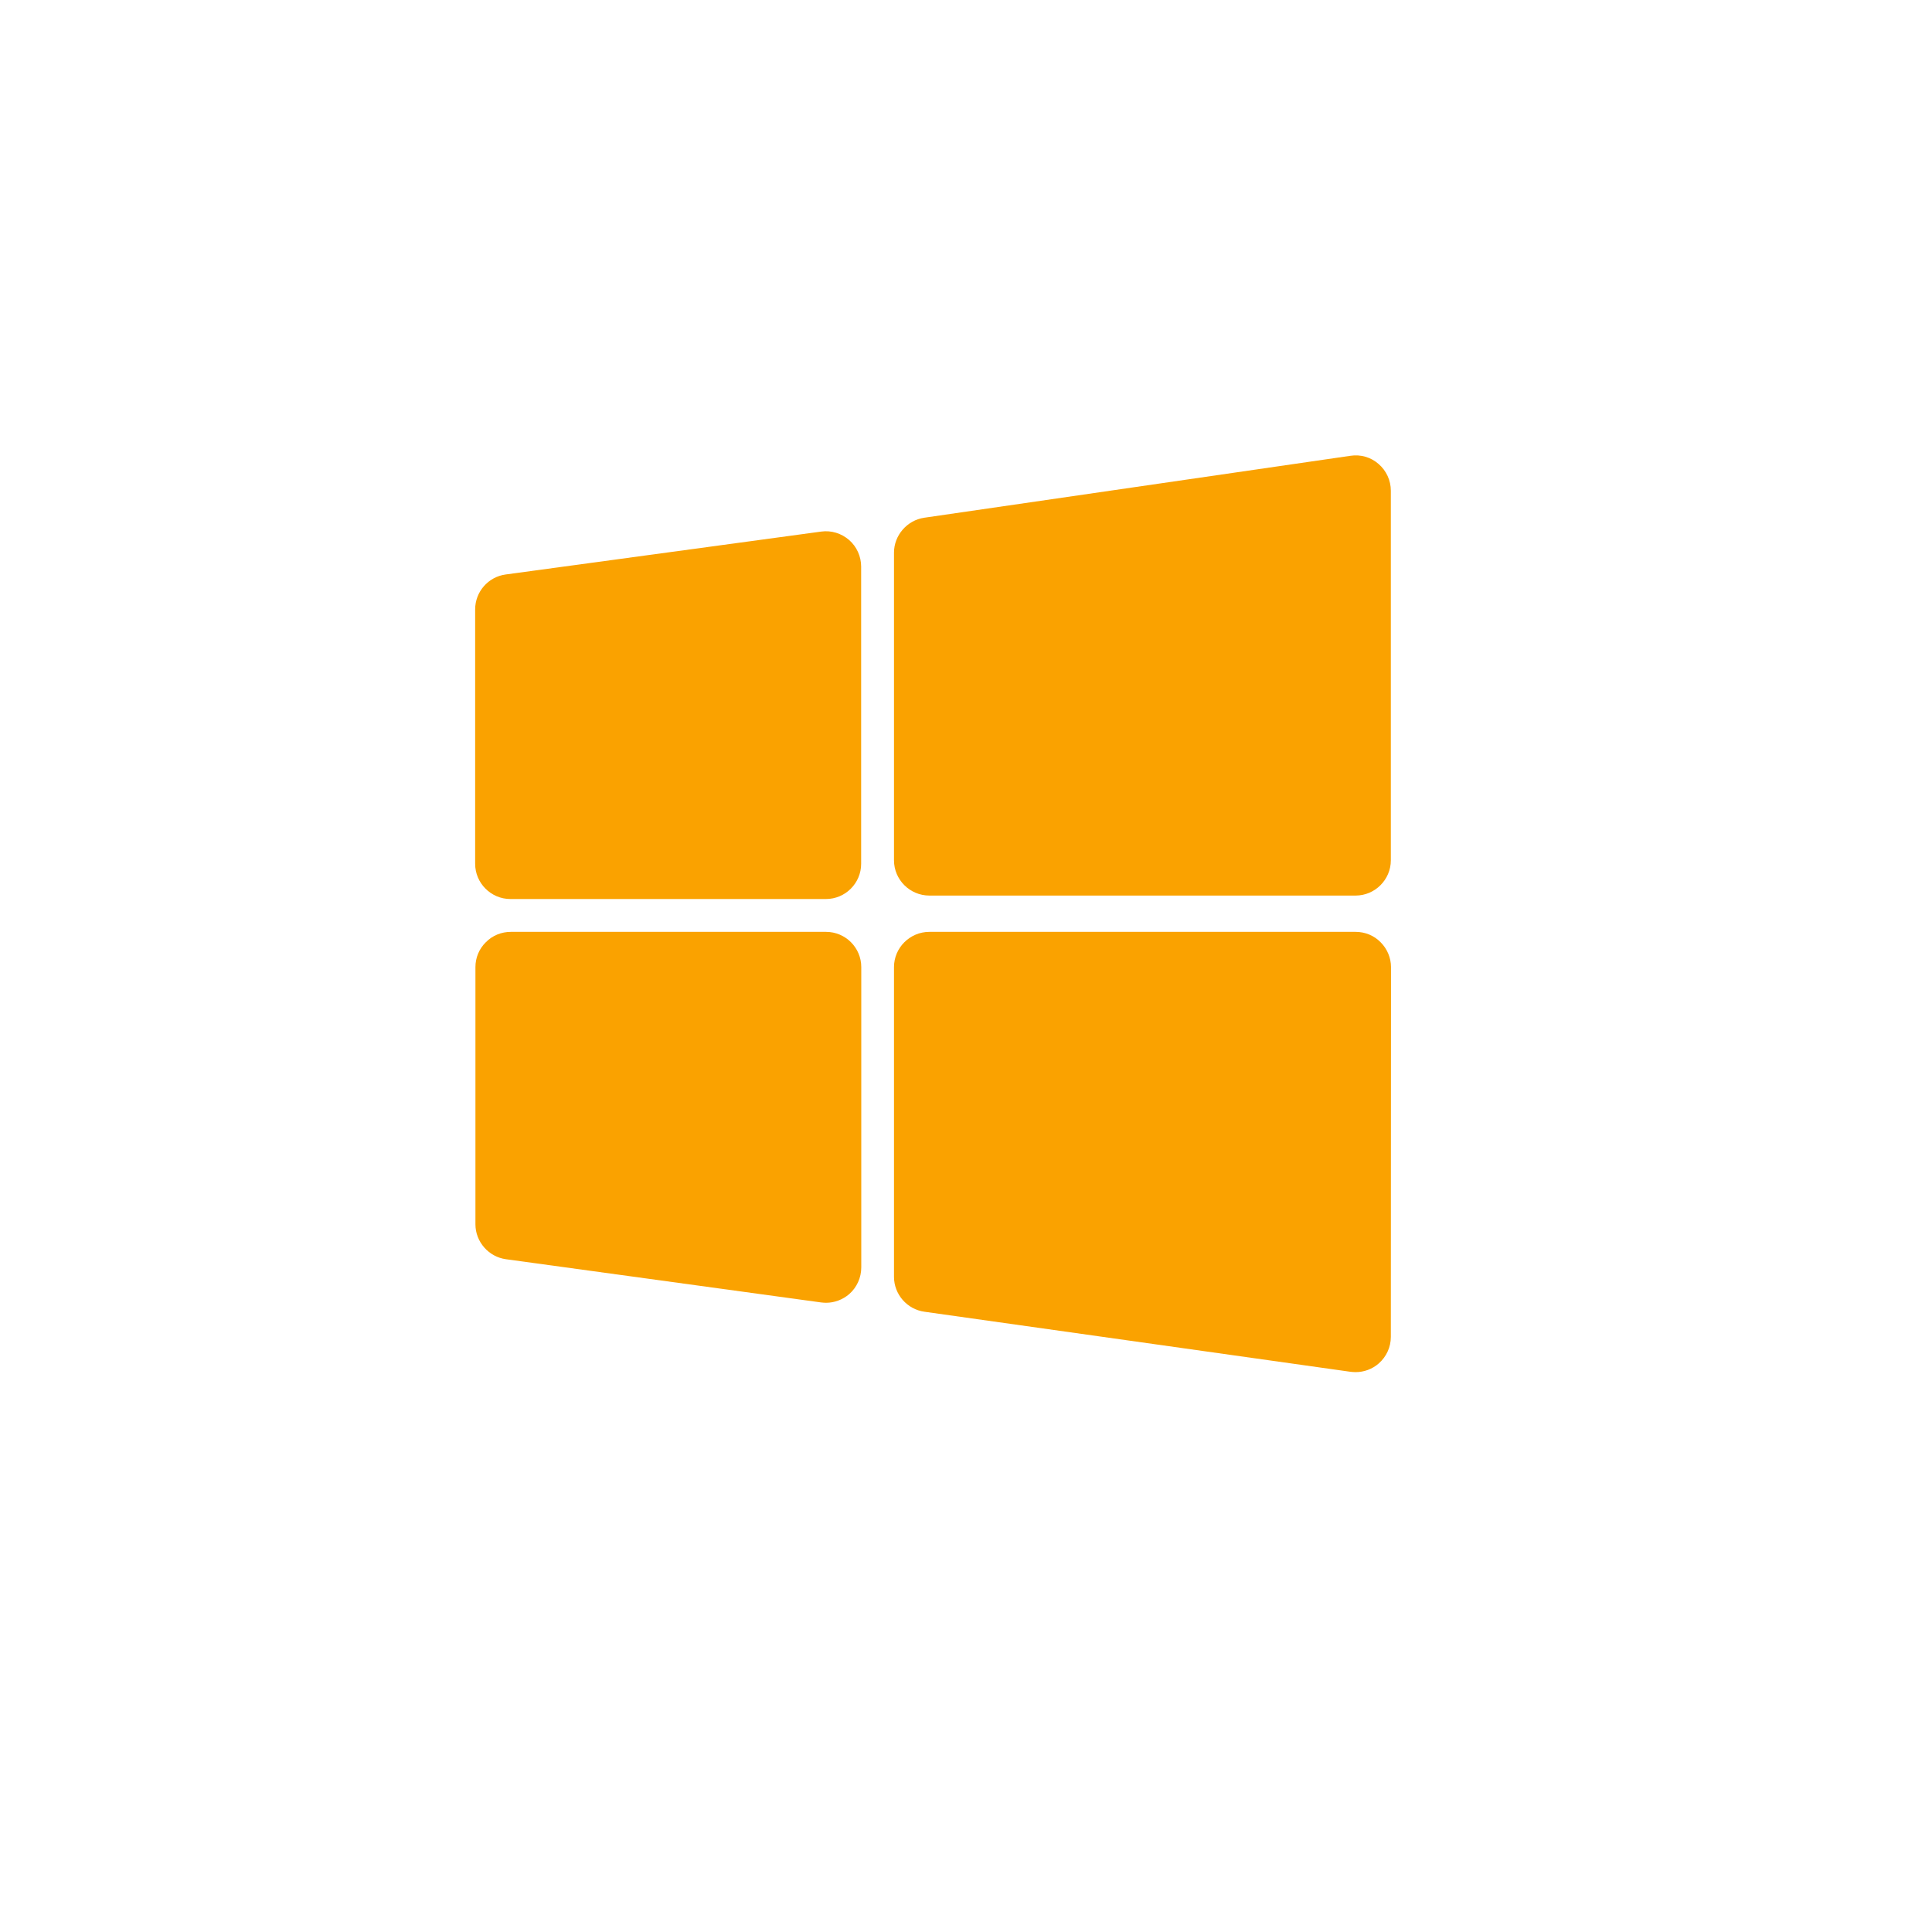
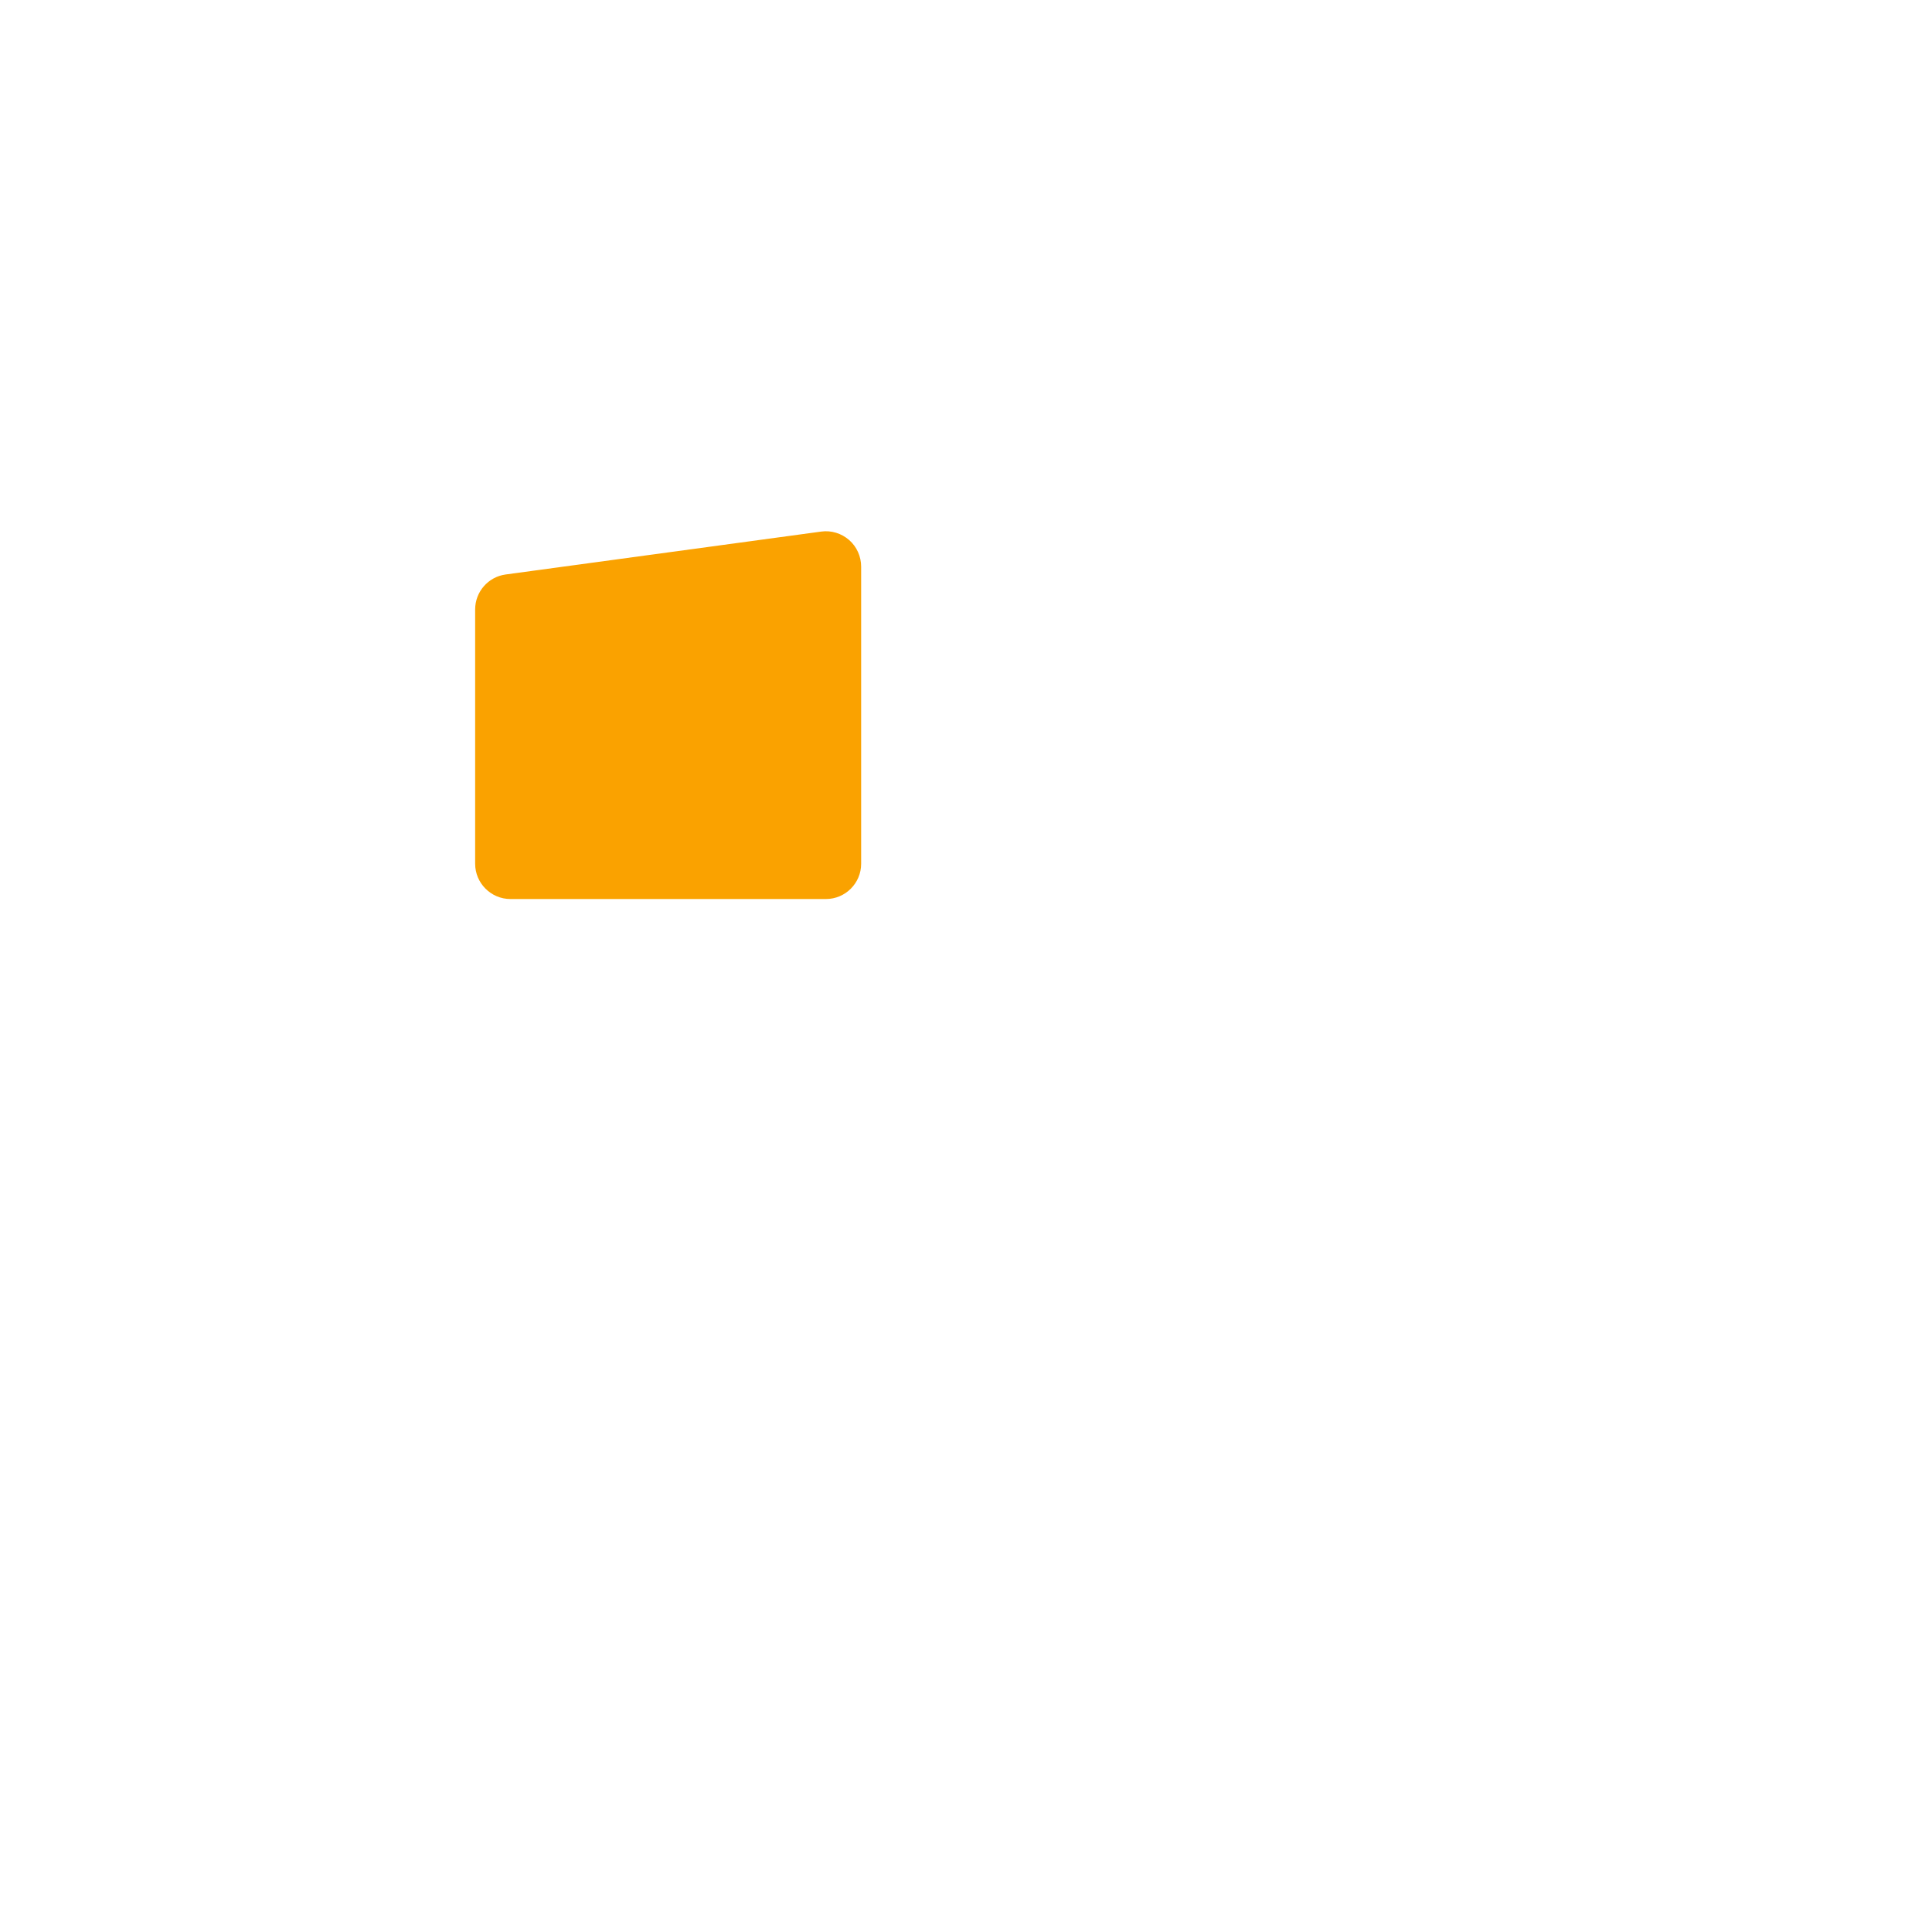
<svg xmlns="http://www.w3.org/2000/svg" width="64" zoomAndPan="magnify" viewBox="0 0 48 48" height="64" preserveAspectRatio="xMidYMid meet" version="1.2">
  <defs>
    <clipPath id="3849be27c9">
      <path d="M 22 11.312 L 34.578 11.312 L 34.578 23 L 22 23 Z M 22 11.312 " />
    </clipPath>
    <clipPath id="d62e024455">
      <path d="M 11.805 13 L 22 13 L 22 23 L 11.805 23 Z M 11.805 13 " />
    </clipPath>
    <clipPath id="04c2433ede">
-       <path d="M 11.805 23 L 22 23 L 22 33 L 11.805 33 Z M 11.805 23 " />
-     </clipPath>
+       </clipPath>
    <clipPath id="33faa2f491">
      <path d="M 22 23 L 34.578 23 L 34.578 34.09 L 22 34.09 Z M 22 23 " />
    </clipPath>
  </defs>
  <g id="e254e6e6c3">
    <g clip-rule="nonzero" clip-path="url(#3849be27c9)">
-       <path style=" stroke:none;fill-rule:nonzero;fill:#faa200;fill-opacity:1;" d="M 23.09 22.25 L 33.68 22.25 C 34.16 22.25 34.555 21.855 34.555 21.375 L 34.555 12.191 C 34.555 11.938 34.445 11.695 34.25 11.527 C 34.059 11.359 33.805 11.285 33.551 11.324 L 22.961 12.863 C 22.535 12.926 22.211 13.301 22.211 13.73 L 22.211 21.375 C 22.211 21.855 22.605 22.25 23.09 22.25 Z M 23.09 22.25 " />
-     </g>
+       </g>
    <g clip-rule="nonzero" clip-path="url(#d62e024455)">
      <path style=" stroke:none;fill-rule:nonzero;fill:#faa200;fill-opacity:1;" d="M 12.68 22.336 L 20.52 22.336 C 21.004 22.336 21.395 21.941 21.395 21.461 L 21.395 14.078 C 21.395 13.824 21.285 13.582 21.098 13.418 C 20.906 13.25 20.652 13.172 20.402 13.207 L 12.562 14.273 C 12.129 14.332 11.805 14.703 11.805 15.141 L 11.805 21.461 C 11.805 21.941 12.199 22.336 12.68 22.336 Z M 12.68 22.336 " />
    </g>
    <g clip-rule="nonzero" clip-path="url(#04c2433ede)">
      <path style=" stroke:none;fill-rule:nonzero;fill:#faa200;fill-opacity:1;" d="M 20.523 23.152 L 12.691 23.152 C 12.457 23.152 12.234 23.242 12.07 23.41 C 11.902 23.574 11.812 23.797 11.812 24.027 L 11.812 30.418 C 11.812 30.852 12.141 31.227 12.57 31.285 L 20.402 32.359 C 20.445 32.363 20.484 32.367 20.523 32.367 C 20.734 32.367 20.938 32.289 21.098 32.152 C 21.289 31.984 21.398 31.742 21.398 31.488 L 21.398 24.027 C 21.398 23.547 21.008 23.152 20.523 23.152 Z M 20.523 23.152 " />
    </g>
    <g clip-rule="nonzero" clip-path="url(#33faa2f491)">
-       <path style=" stroke:none;fill-rule:nonzero;fill:#faa200;fill-opacity:1;" d="M 34.301 23.41 C 34.137 23.242 33.914 23.152 33.68 23.152 L 23.09 23.152 C 22.605 23.152 22.211 23.547 22.211 24.027 L 22.211 31.723 C 22.211 32.156 22.535 32.531 22.969 32.59 L 33.555 34.082 C 33.598 34.086 33.637 34.09 33.68 34.09 C 33.887 34.09 34.094 34.016 34.254 33.875 C 34.445 33.707 34.555 33.469 34.555 33.215 L 34.559 24.031 L 34.559 24.027 C 34.559 23.797 34.465 23.574 34.301 23.41 Z M 34.301 23.41 " />
-     </g>
+       </g>
  </g>
</svg>